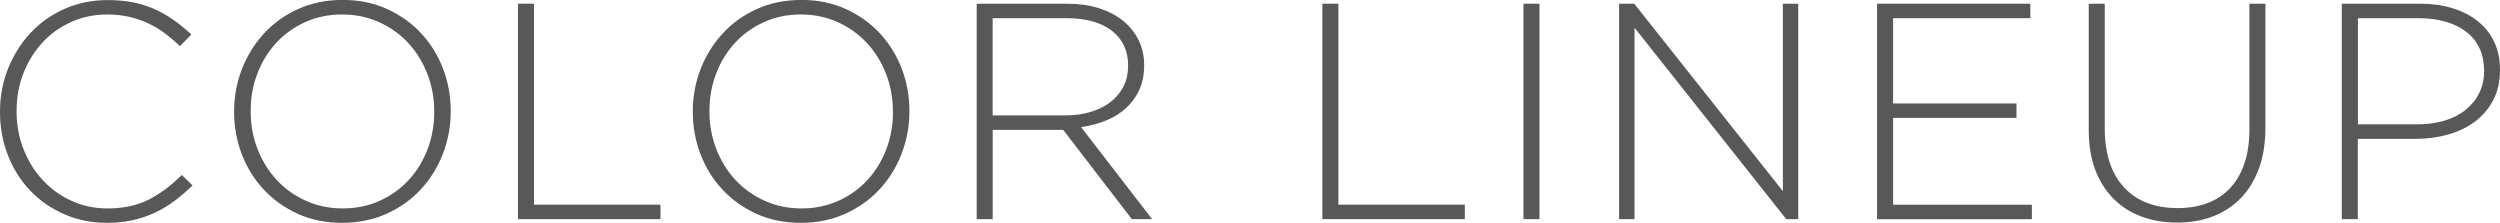
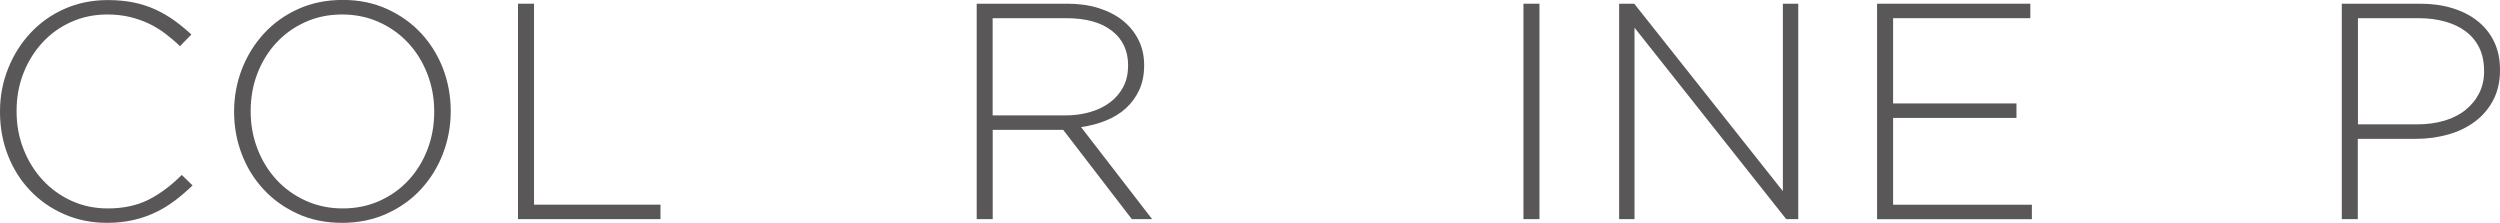
<svg xmlns="http://www.w3.org/2000/svg" id="_レイヤー_2" viewBox="0 0 357.43 31.86">
  <defs>
    <style>.cls-1{fill:#595757;}</style>
  </defs>
  <g id="_テキスト">
    <path class="cls-1" d="m25.01,28.67c-.87.66-1.79,1.23-2.77,1.69-.98.47-2.04.84-3.19,1.1-1.14.26-2.39.4-3.74.4-2.2,0-4.24-.41-6.12-1.23-1.88-.82-3.5-1.94-4.86-3.37-1.36-1.42-2.43-3.1-3.19-5.04-.76-1.94-1.14-4-1.14-6.2v-.09c0-2.17.39-4.22,1.17-6.16.78-1.94,1.85-3.63,3.21-5.08,1.36-1.45,2.98-2.6,4.86-3.43s3.93-1.25,6.16-1.25c1.38,0,2.62.12,3.74.35,1.11.23,2.15.57,3.1,1.01.95.44,1.85.96,2.68,1.56.84.6,1.65,1.27,2.44,2l-1.63,1.67c-.67-.65-1.38-1.25-2.11-1.8-.73-.56-1.52-1.03-2.35-1.43-.84-.4-1.75-.71-2.73-.95-.98-.23-2.05-.35-3.19-.35-1.85,0-3.56.35-5.15,1.06s-2.96,1.68-4.11,2.93c-1.16,1.25-2.07,2.71-2.73,4.38-.66,1.67-.99,3.48-.99,5.41v.09c0,1.94.34,3.75,1.01,5.43.67,1.69,1.59,3.15,2.75,4.4,1.16,1.25,2.53,2.23,4.11,2.95,1.58.72,3.3,1.08,5.15,1.08,2.23,0,4.17-.41,5.81-1.23,1.64-.82,3.24-2.01,4.79-3.56l1.54,1.5c-.82.79-1.67,1.52-2.53,2.18Z" />
    <path class="cls-1" d="m63.33,21.98c-.75,1.92-1.8,3.62-3.15,5.08-1.35,1.47-2.99,2.63-4.91,3.5-1.92.86-4.04,1.3-6.36,1.3s-4.47-.43-6.36-1.3c-1.89-.87-3.51-2.02-4.86-3.48-1.35-1.45-2.39-3.13-3.12-5.04-.73-1.91-1.1-3.92-1.1-6.03v-.09c0-2.11.38-4.13,1.12-6.05.75-1.92,1.8-3.61,3.15-5.08,1.35-1.47,2.98-2.63,4.88-3.5,1.91-.86,4.03-1.3,6.38-1.3s4.43.43,6.34,1.3c1.91.87,3.53,2.02,4.88,3.48s2.39,3.13,3.12,5.04c.73,1.91,1.1,3.92,1.1,6.03.03.03.03.06,0,.09,0,2.11-.37,4.13-1.12,6.05Zm-1.25-6.05c0-1.91-.33-3.7-.99-5.39-.66-1.69-1.57-3.15-2.73-4.4-1.16-1.25-2.54-2.24-4.16-2.97-1.61-.73-3.37-1.1-5.28-1.1s-3.66.36-5.26,1.08-2.98,1.7-4.14,2.95c-1.16,1.25-2.06,2.71-2.71,4.38-.65,1.67-.97,3.46-.97,5.37v.09c0,1.91.33,3.7.99,5.39.66,1.69,1.57,3.15,2.73,4.4,1.16,1.25,2.54,2.24,4.16,2.97s3.37,1.1,5.28,1.1,3.66-.36,5.26-1.08c1.6-.72,2.98-1.7,4.14-2.95,1.16-1.25,2.06-2.71,2.71-4.38.64-1.67.97-3.46.97-5.37v-.09Z" />
    <path class="cls-1" d="m74.06,31.33V.53h2.29v28.73h18.08v2.07h-20.37Z" />
-     <path class="cls-1" d="m128.91,21.98c-.75,1.92-1.8,3.62-3.15,5.08-1.35,1.47-2.99,2.63-4.91,3.5-1.92.86-4.04,1.3-6.36,1.3s-4.46-.43-6.36-1.3c-1.89-.87-3.51-2.02-4.86-3.48-1.35-1.45-2.39-3.13-3.12-5.04-.73-1.91-1.1-3.92-1.1-6.03v-.09c0-2.11.37-4.13,1.12-6.05.75-1.92,1.8-3.61,3.15-5.08,1.35-1.47,2.98-2.63,4.88-3.5,1.91-.86,4.03-1.3,6.38-1.3s4.43.43,6.34,1.3c1.91.87,3.53,2.02,4.88,3.48s2.39,3.13,3.12,5.04,1.1,3.92,1.1,6.03c.03.03.03.06,0,.09,0,2.11-.38,4.13-1.12,6.05Zm-1.25-6.05c0-1.91-.33-3.7-.99-5.39-.66-1.69-1.57-3.15-2.73-4.4-1.16-1.25-2.55-2.24-4.16-2.97-1.61-.73-3.37-1.1-5.28-1.1s-3.66.36-5.26,1.08c-1.6.72-2.98,1.7-4.13,2.95-1.16,1.25-2.06,2.71-2.71,4.38-.64,1.67-.97,3.46-.97,5.37v.09c0,1.91.33,3.7.99,5.39.66,1.69,1.57,3.15,2.73,4.4,1.16,1.25,2.54,2.24,4.16,2.97s3.37,1.1,5.28,1.1,3.66-.36,5.26-1.08c1.6-.72,2.98-1.7,4.14-2.95,1.16-1.25,2.06-2.71,2.71-4.38.64-1.67.97-3.46.97-5.37v-.09Z" />
    <path class="cls-1" d="m161.82,31.33l-9.81-12.76h-10.08v12.76h-2.29V.53h12.94c1.67,0,3.18.21,4.53.64,1.35.43,2.5,1.03,3.46,1.8.95.78,1.69,1.7,2.22,2.77.53,1.07.79,2.25.79,3.54v.09c0,1.29-.23,2.44-.68,3.45-.46,1.01-1.09,1.88-1.89,2.62s-1.76,1.33-2.86,1.78c-1.1.46-2.3.77-3.59.95l10.16,13.16h-2.9Zm-.53-21.98c0-2.09-.77-3.74-2.31-4.94-1.54-1.21-3.72-1.81-6.54-1.81h-10.52v13.9h10.38c1.29,0,2.49-.16,3.59-.49,1.1-.32,2.04-.79,2.84-1.39.79-.6,1.41-1.34,1.87-2.21.46-.87.68-1.86.68-2.98v-.09Z" />
-     <path class="cls-1" d="m189.06,31.33V.53h2.29v28.73h18.08v2.07h-20.37Z" />
    <path class="cls-1" d="m217.81,31.33V.53h2.29v30.8h-2.29Z" />
    <path class="cls-1" d="m255.38,31.33l-21.69-27.37v27.37h-2.2V.53h2.16l21.25,26.8V.53h2.2v30.8h-1.72Z" />
    <path class="cls-1" d="m268.37,31.33V.53h21.91v2.07h-19.62v12.19h17.64v2.07h-17.64v12.41h19.84v2.07h-22.13Z" />
-     <path class="cls-1" d="m322.96,24.09c-.62,1.69-1.48,3.1-2.6,4.25-1.12,1.14-2.44,2.01-3.98,2.6-1.54.59-3.25.88-5.13.88s-3.54-.29-5.08-.86c-1.54-.57-2.88-1.42-4-2.55s-2-2.51-2.62-4.16c-.62-1.64-.92-3.55-.92-5.72V.53h2.29v17.78c0,3.67.92,6.49,2.75,8.47,1.83,1.98,4.39,2.97,7.68,2.97,1.55,0,2.96-.23,4.22-.7,1.26-.47,2.34-1.17,3.23-2.11.89-.94,1.58-2.11,2.07-3.52s.73-3.04.73-4.88V.53h2.29v17.73c0,2.2-.31,4.14-.92,5.83Z" />
    <path class="cls-1" d="m356.47,14.3c-.65,1.23-1.52,2.26-2.62,3.08-1.1.82-2.38,1.44-3.83,1.85-1.45.41-2.98.62-4.6.62h-8.32v11.48h-2.29V.53h11.18c1.7,0,3.25.21,4.64.64,1.39.43,2.6,1.04,3.61,1.85,1.01.81,1.8,1.79,2.35,2.95.56,1.16.84,2.49.84,3.98v.09c0,1.61-.32,3.04-.97,4.27Zm-1.32-4.22c0-1.24-.23-2.32-.68-3.25-.46-.93-1.09-1.7-1.91-2.32-.82-.62-1.8-1.09-2.95-1.42-1.14-.32-2.4-.49-3.78-.49h-8.71v15.18h8.45c1.44,0,2.74-.18,3.92-.53,1.17-.35,2.18-.86,3.01-1.53s1.49-1.47,1.96-2.41c.47-.94.7-1.99.7-3.14v-.09Z" />
  </g>
</svg>